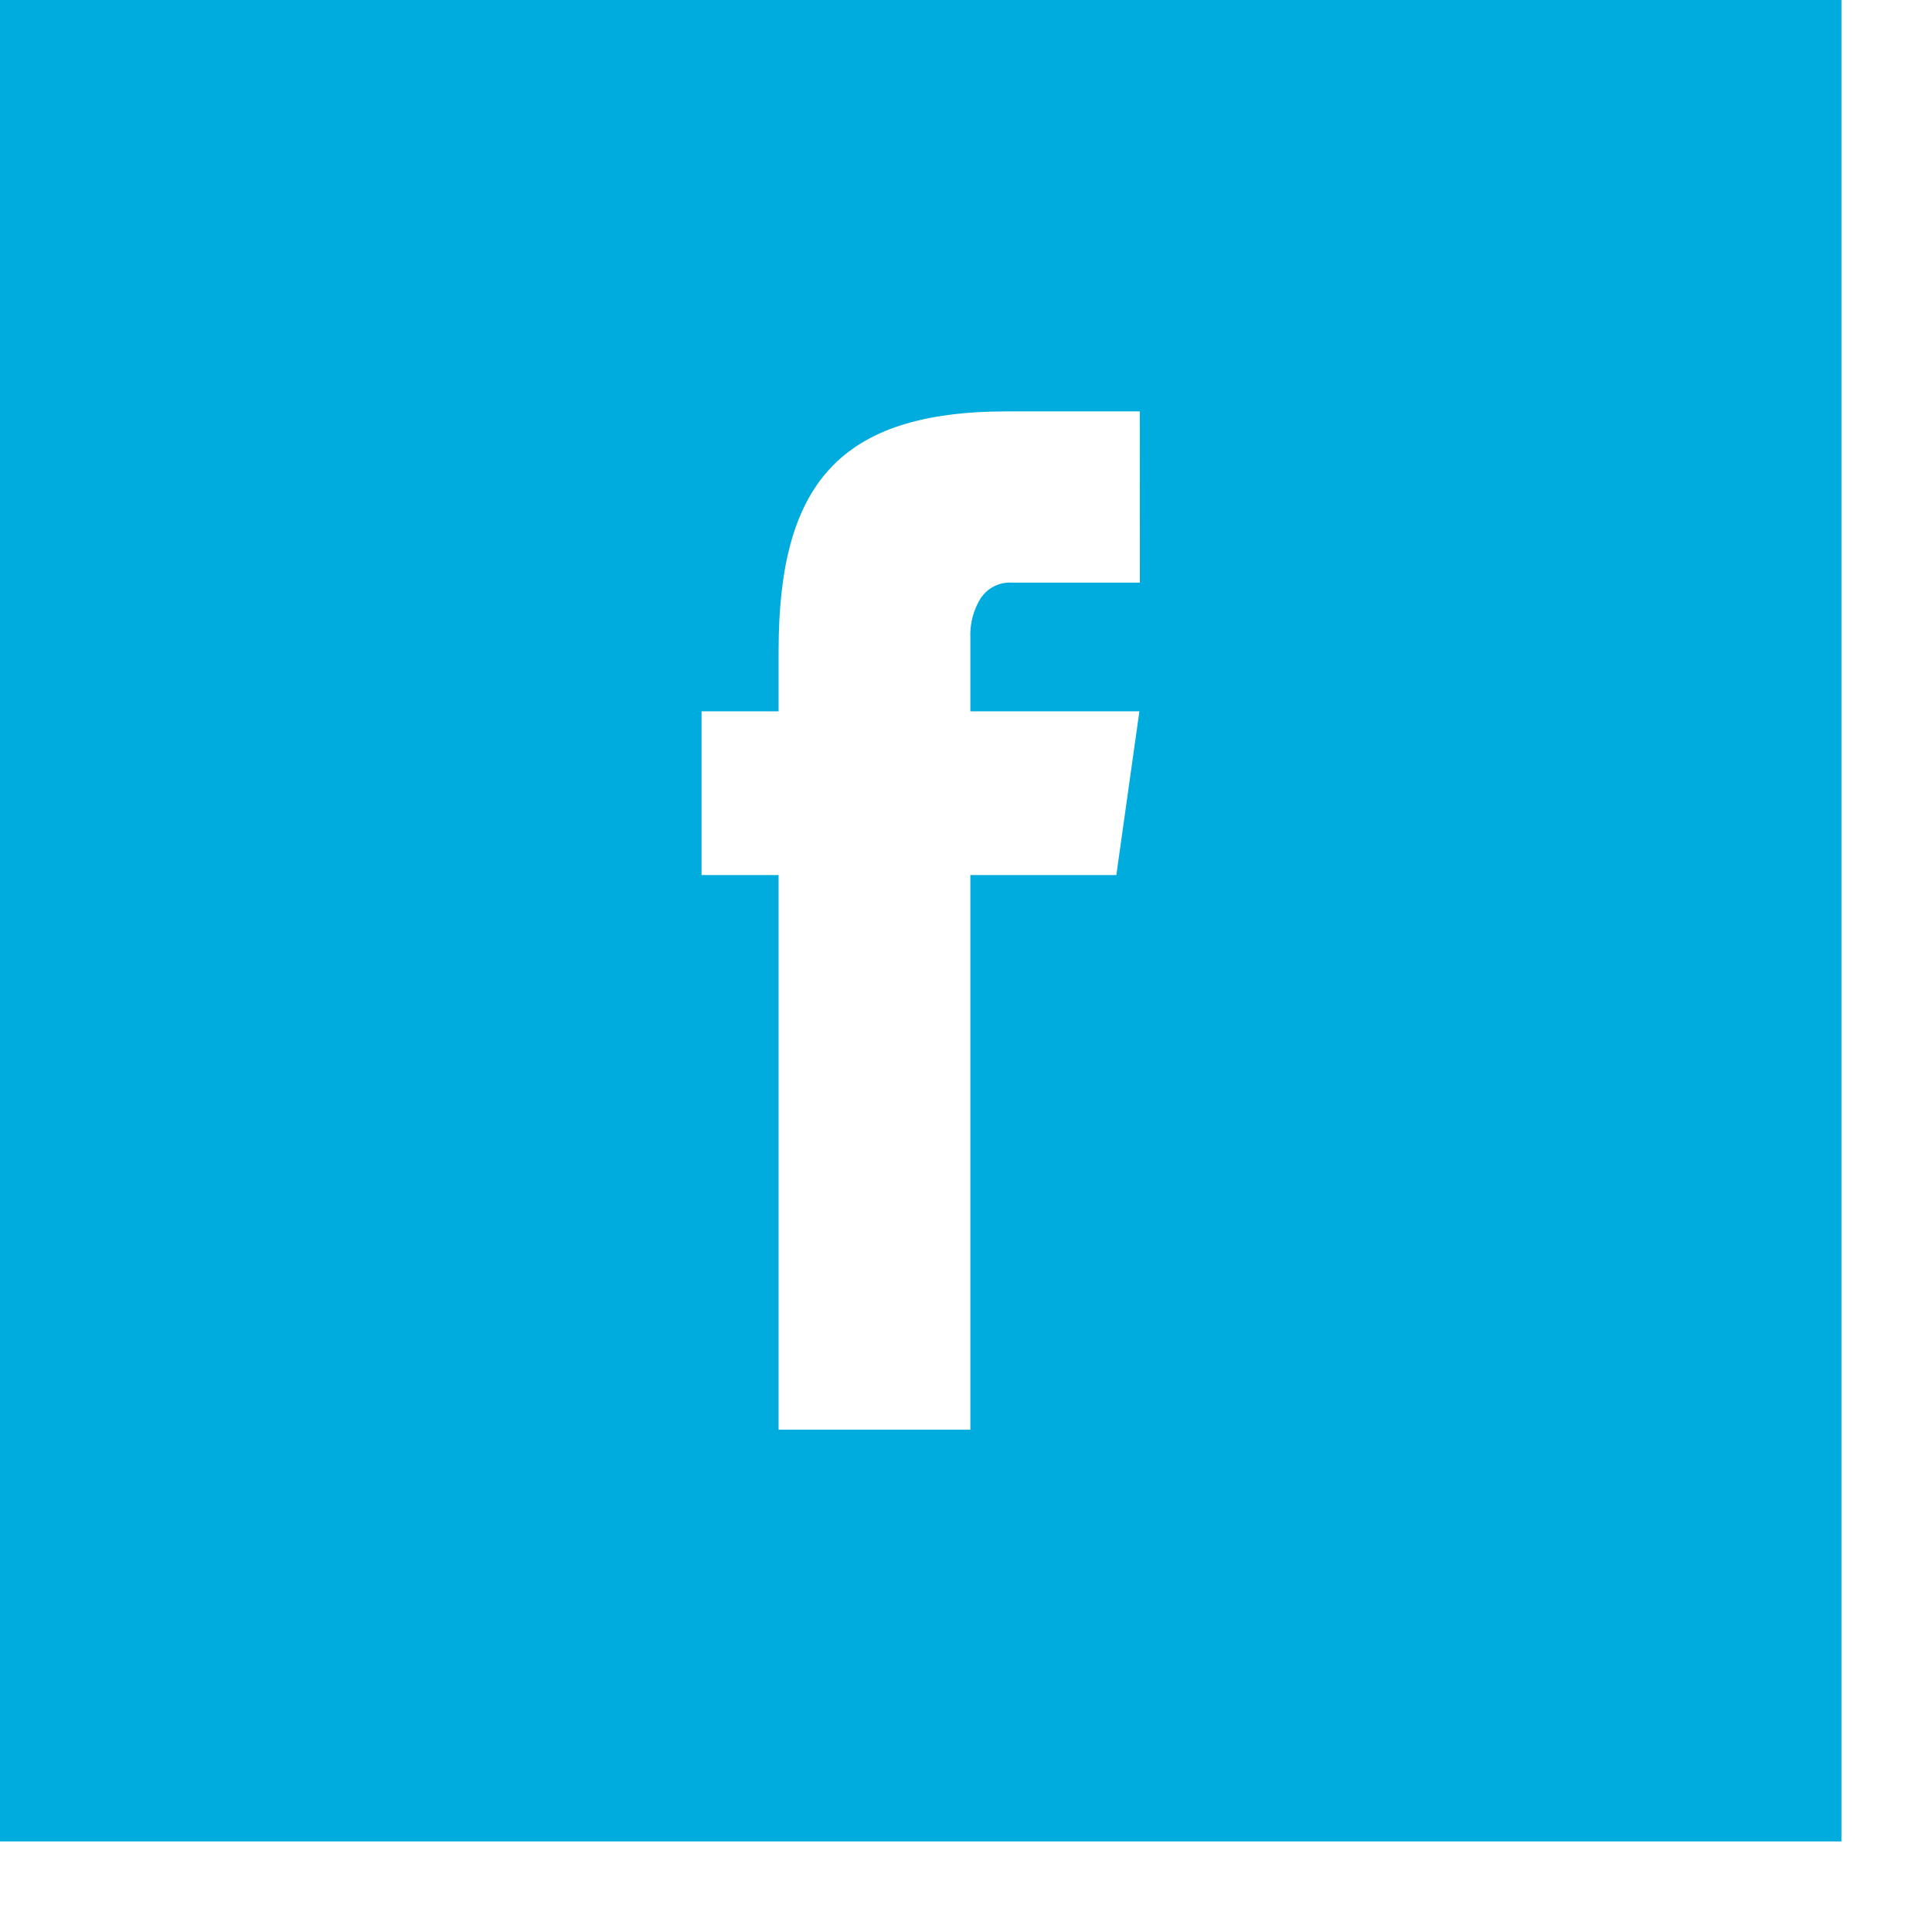
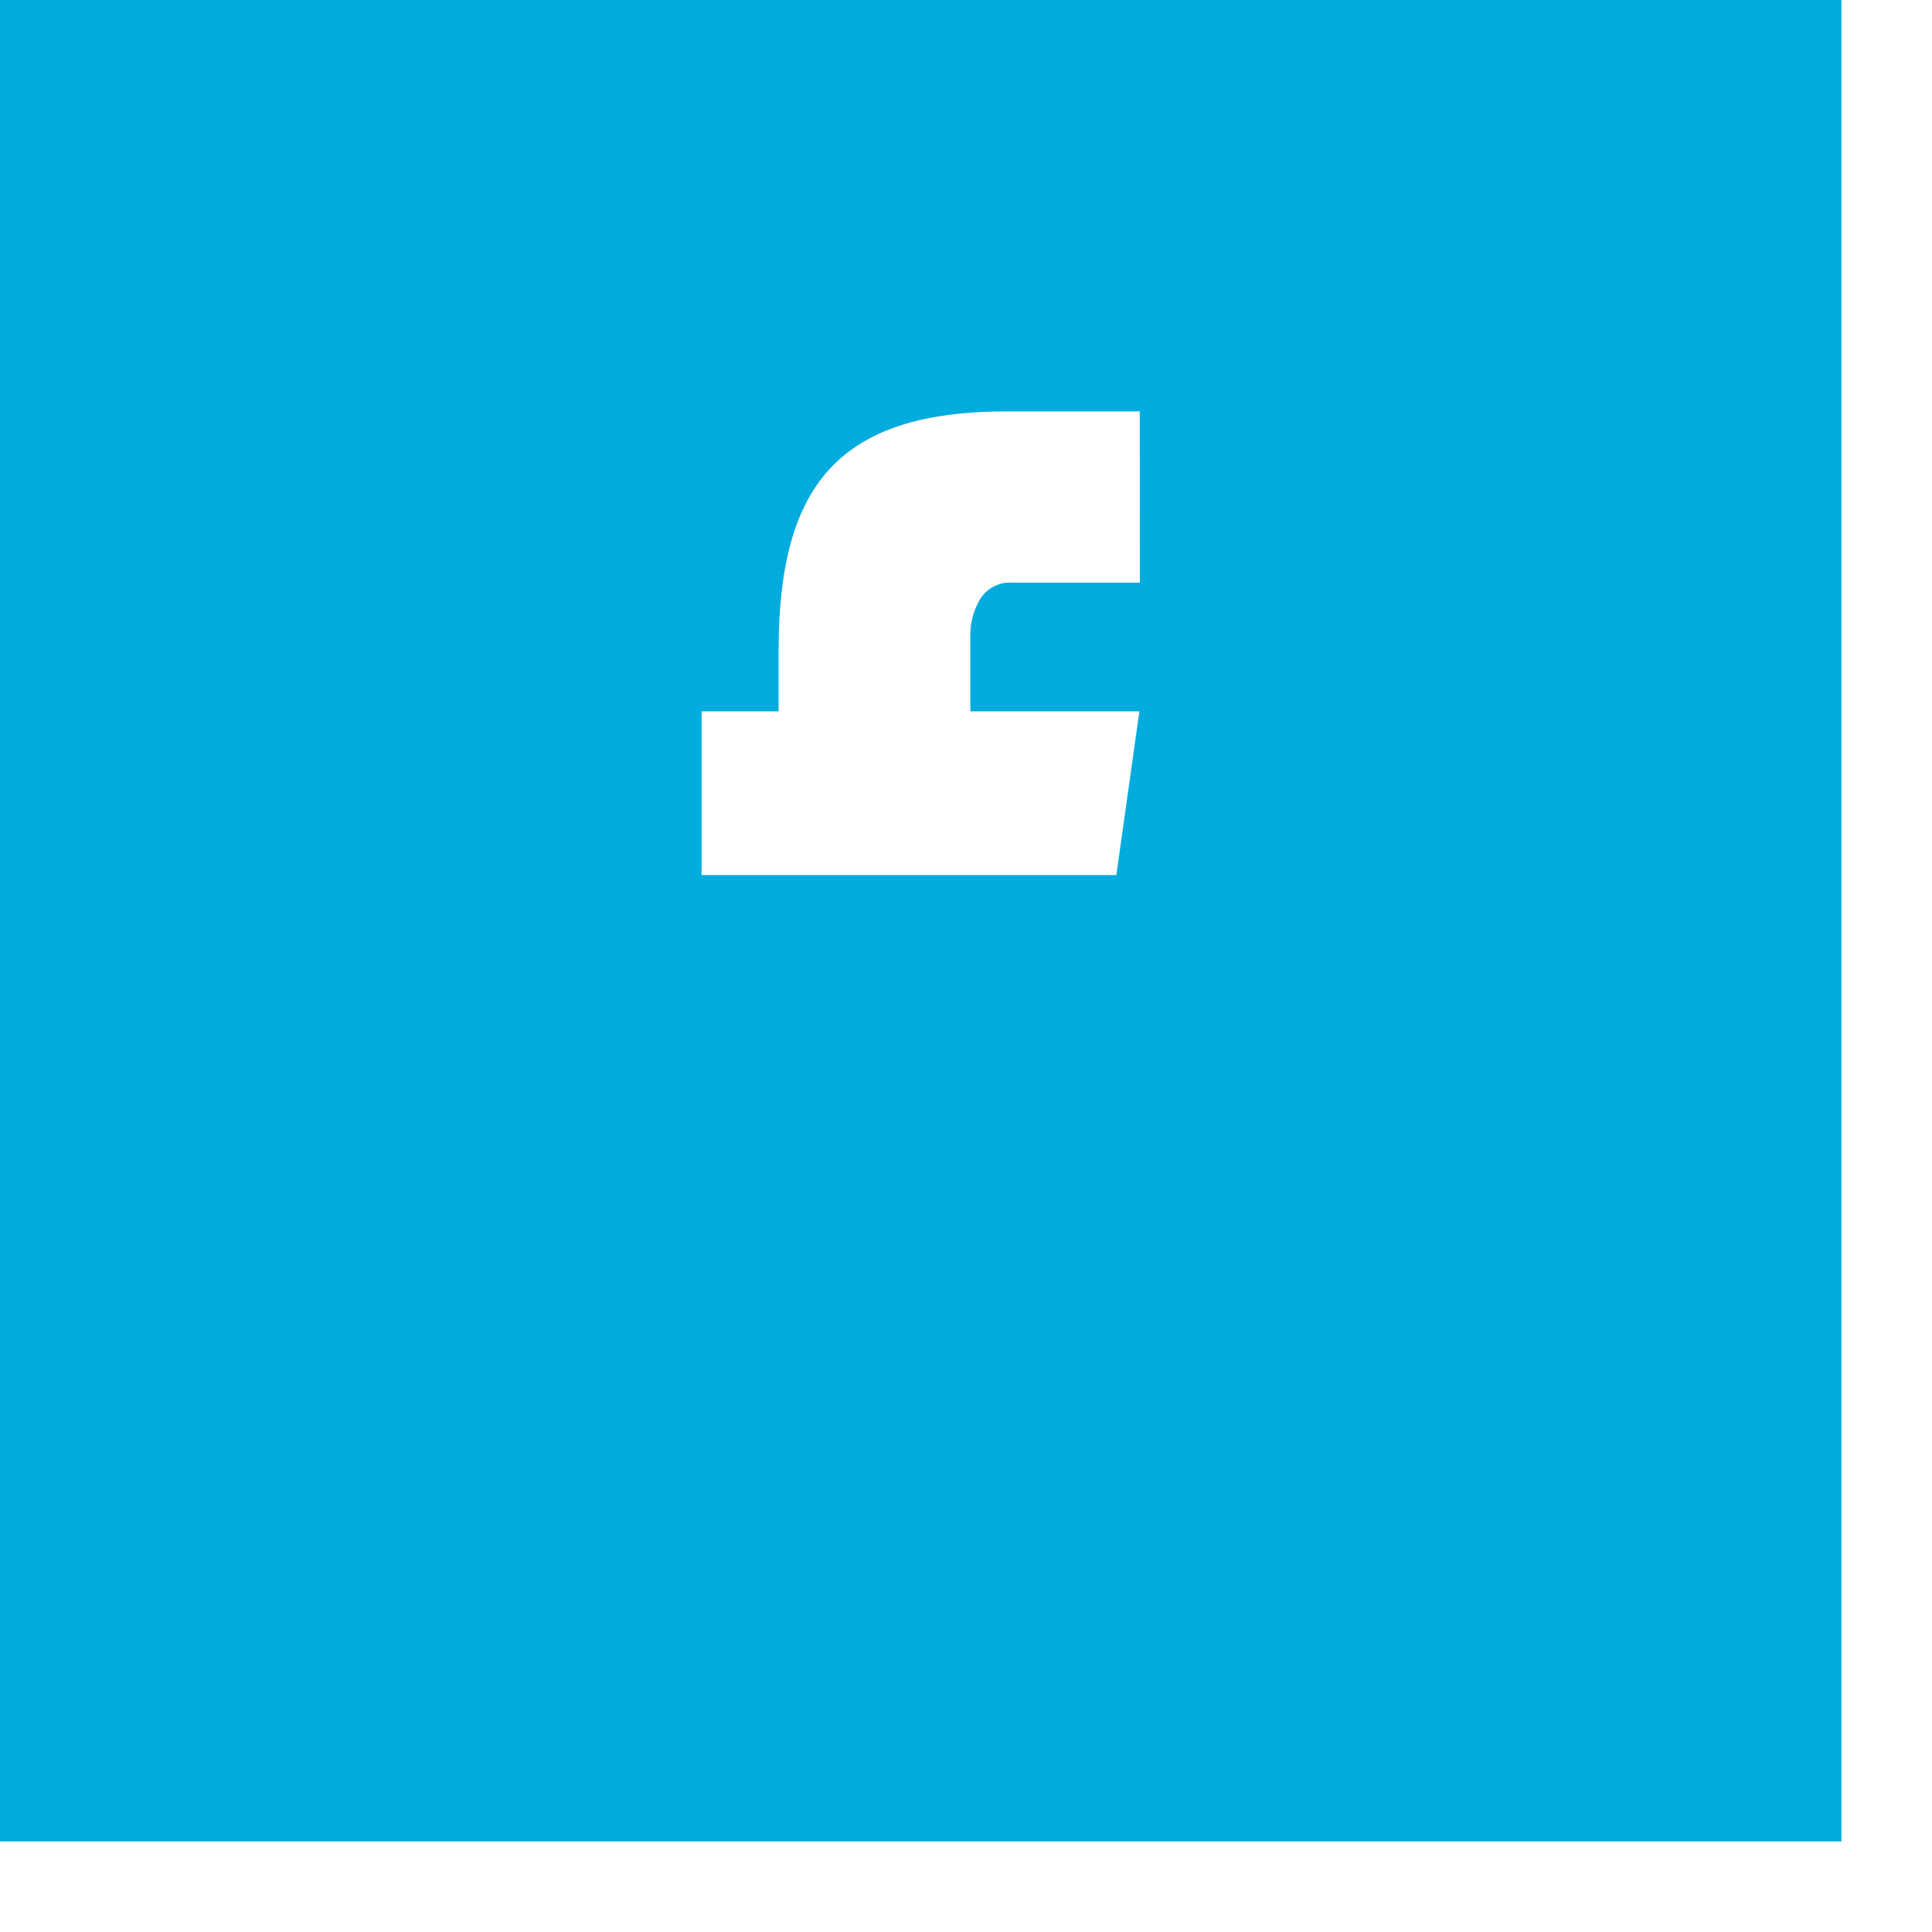
<svg xmlns="http://www.w3.org/2000/svg" width="16" height="16" viewBox="0 0 16 16" fill="none">
-   <path d="M0 15.25H15.25V0H0V15.25ZM9.44 4.825H8.378C8.328 4.822 8.278 4.833 8.234 4.855C8.189 4.877 8.151 4.911 8.123 4.952C8.061 5.051 8.031 5.166 8.036 5.283V5.891H9.436L9.245 7.247H8.036V11.84H6.448V7.247H5.81V5.891H6.448V5.391C6.448 4.014 6.948 3.407 8.339 3.407H9.439L9.44 4.825Z" fill="#00ACDE" />
+   <path d="M0 15.25H15.25V0H0V15.25ZM9.44 4.825H8.378C8.328 4.822 8.278 4.833 8.234 4.855C8.189 4.877 8.151 4.911 8.123 4.952C8.061 5.051 8.031 5.166 8.036 5.283V5.891H9.436L9.245 7.247H8.036H6.448V7.247H5.81V5.891H6.448V5.391C6.448 4.014 6.948 3.407 8.339 3.407H9.439L9.44 4.825Z" fill="#00ACDE" />
</svg>